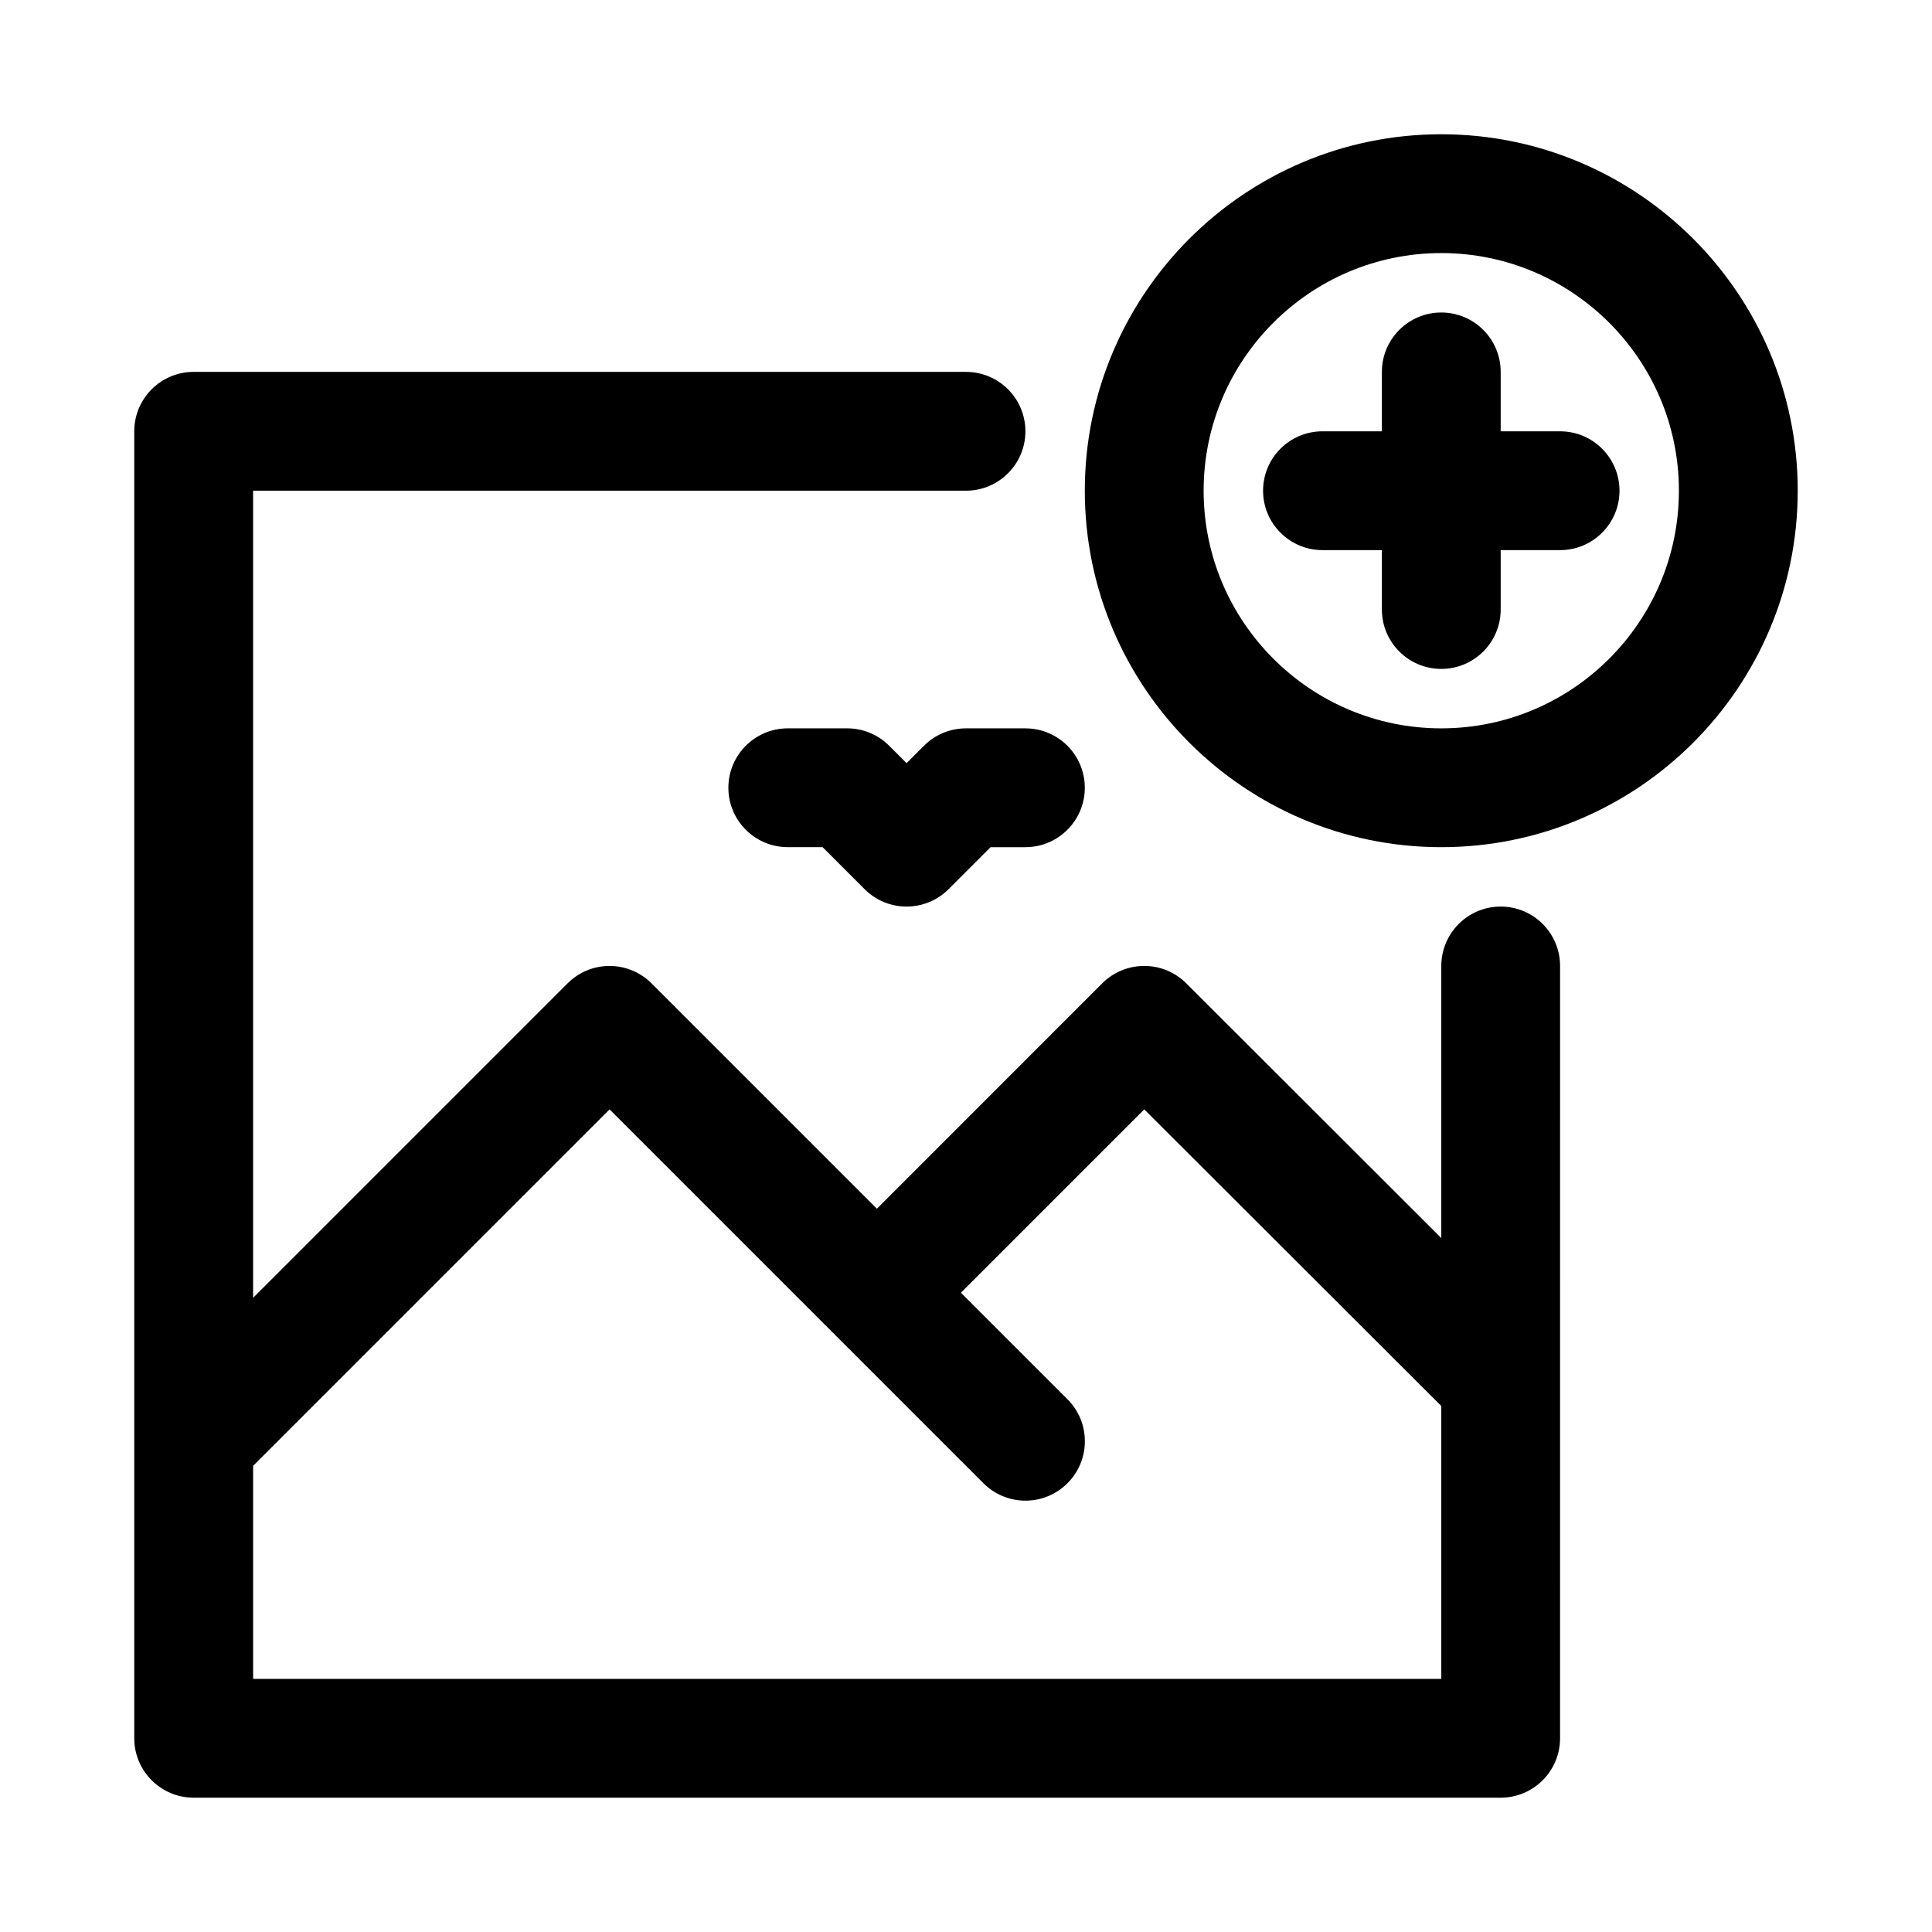
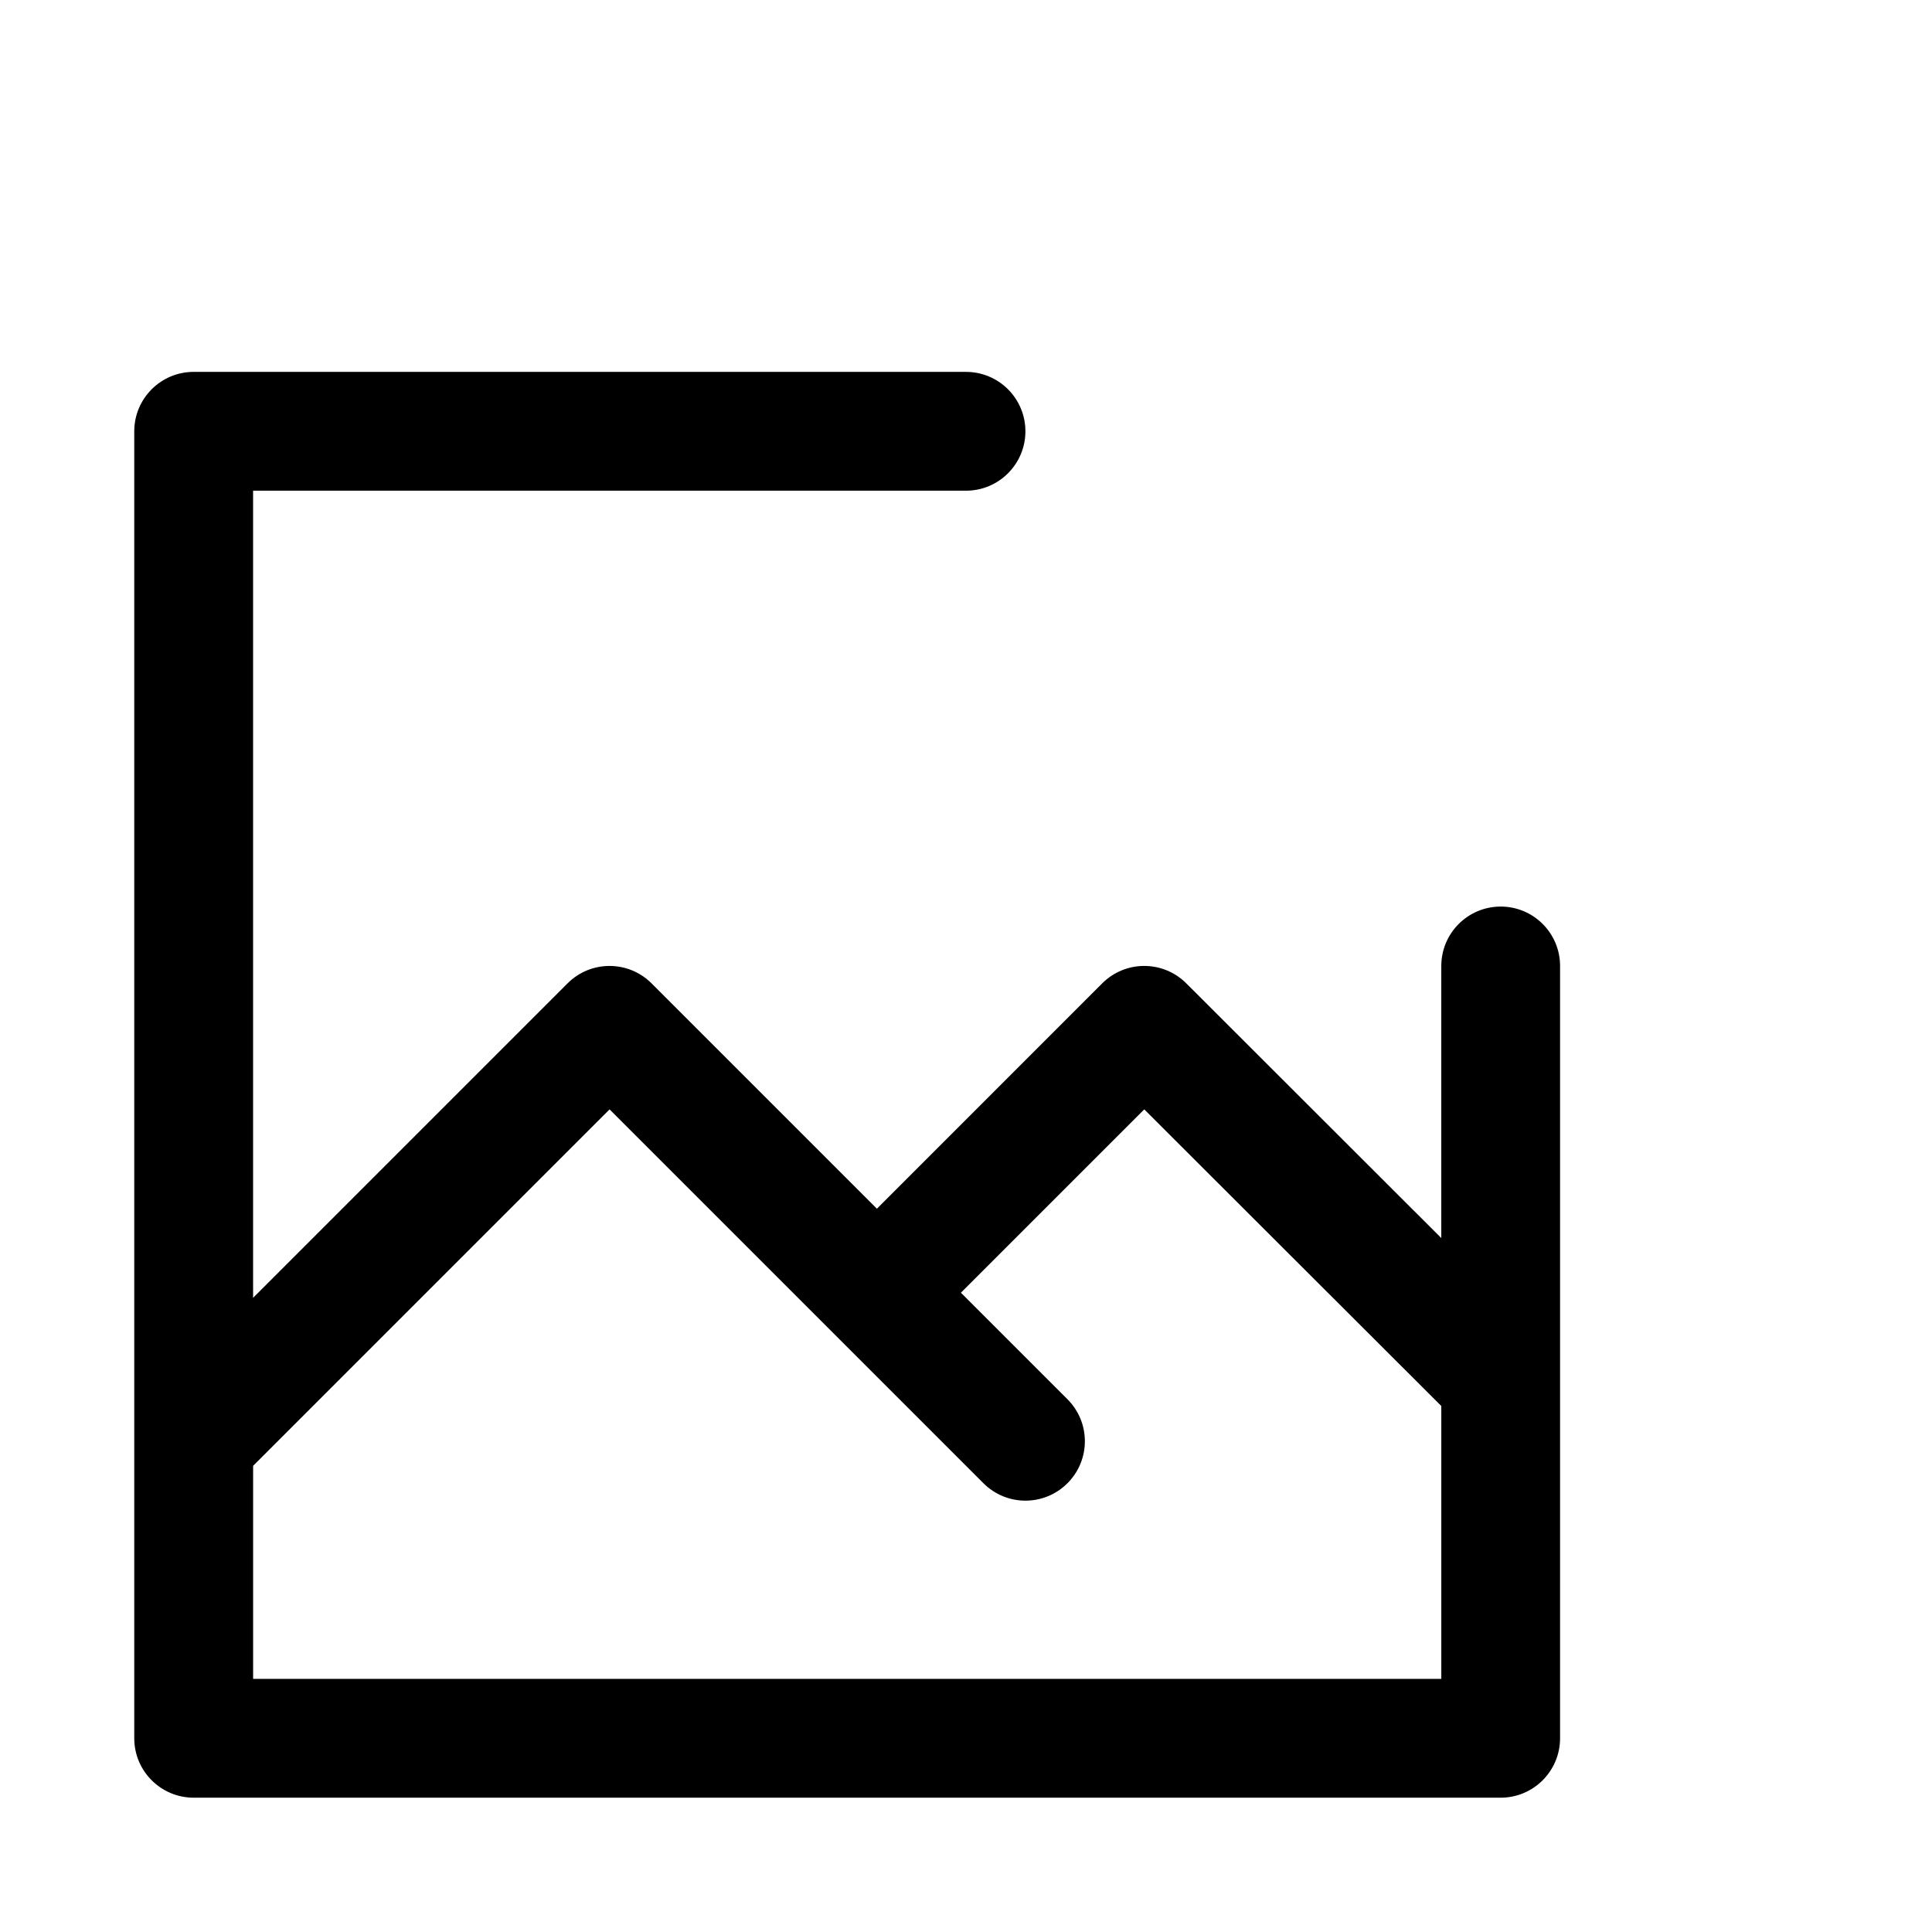
<svg xmlns="http://www.w3.org/2000/svg" fill="#000000" width="800px" height="800px" version="1.1" viewBox="144 144 512 512">
  <g>
    <path d="m541.7 384.25c-8.691 0-15.742 7.055-15.742 15.742v72.109l-67.59-67.512c-6.156-6.141-16.105-6.141-22.262 0l-59.719 59.734-59.719-59.719c-6.156-6.156-16.105-6.156-22.262 0l-83.332 83.336v-213.9h188.93c8.691 0 15.742-7.055 15.742-15.742 0-8.691-7.055-15.742-15.742-15.742l-204.68-0.004c-8.688 0-15.742 7.055-15.742 15.742v346.37c0 8.691 7.055 15.742 15.742 15.742h346.37c8.691 0 15.742-7.055 15.742-15.742l0.004-204.67c0-8.691-7.051-15.746-15.742-15.746zm-330.62 204.67v-56.457l94.465-94.465 99.078 99.078c3.066 3.07 7.098 4.613 11.129 4.613s8.062-1.543 11.133-4.613c6.156-6.156 6.156-16.105 0-22.262l-28.23-28.23 48.586-48.586 78.719 78.609v72.312z" />
-     <path d="m400 337.02c-4.172 0-8.188 1.652-11.133 4.613l-4.613 4.613-4.613-4.613c-2.941-2.961-6.957-4.613-11.129-4.613h-15.742c-8.691 0-15.742 7.055-15.742 15.742 0 8.691 7.055 15.742 15.742 15.742h9.227l11.133 11.133c3.066 3.07 7.094 4.613 11.125 4.613s8.062-1.543 11.133-4.613l11.129-11.129h9.227c8.691 0 15.742-7.055 15.742-15.742 0-8.691-7.055-15.742-15.742-15.742z" />
-     <path d="m525.95 179.58c-52.098 0-94.465 42.367-94.465 94.465s42.367 94.465 94.465 94.465c52.098 0 94.465-42.367 94.465-94.465s-42.367-94.465-94.465-94.465zm0 157.44c-34.73 0-62.977-28.246-62.977-62.977s28.246-62.977 62.977-62.977 62.977 28.246 62.977 62.977-28.242 62.977-62.977 62.977z" />
-     <path d="m557.44 258.3h-15.742v-15.742c0-8.691-7.055-15.742-15.742-15.742-8.691 0-15.742 7.055-15.742 15.742v15.742h-15.742c-8.691 0-15.742 7.055-15.742 15.742 0 8.691 7.055 15.742 15.742 15.742h15.742v15.742c0 8.691 7.055 15.742 15.742 15.742 8.691 0 15.742-7.055 15.742-15.742v-15.738h15.742c8.691 0 15.742-7.055 15.742-15.742 0.004-8.691-7.051-15.746-15.742-15.746z" />
  </g>
</svg>